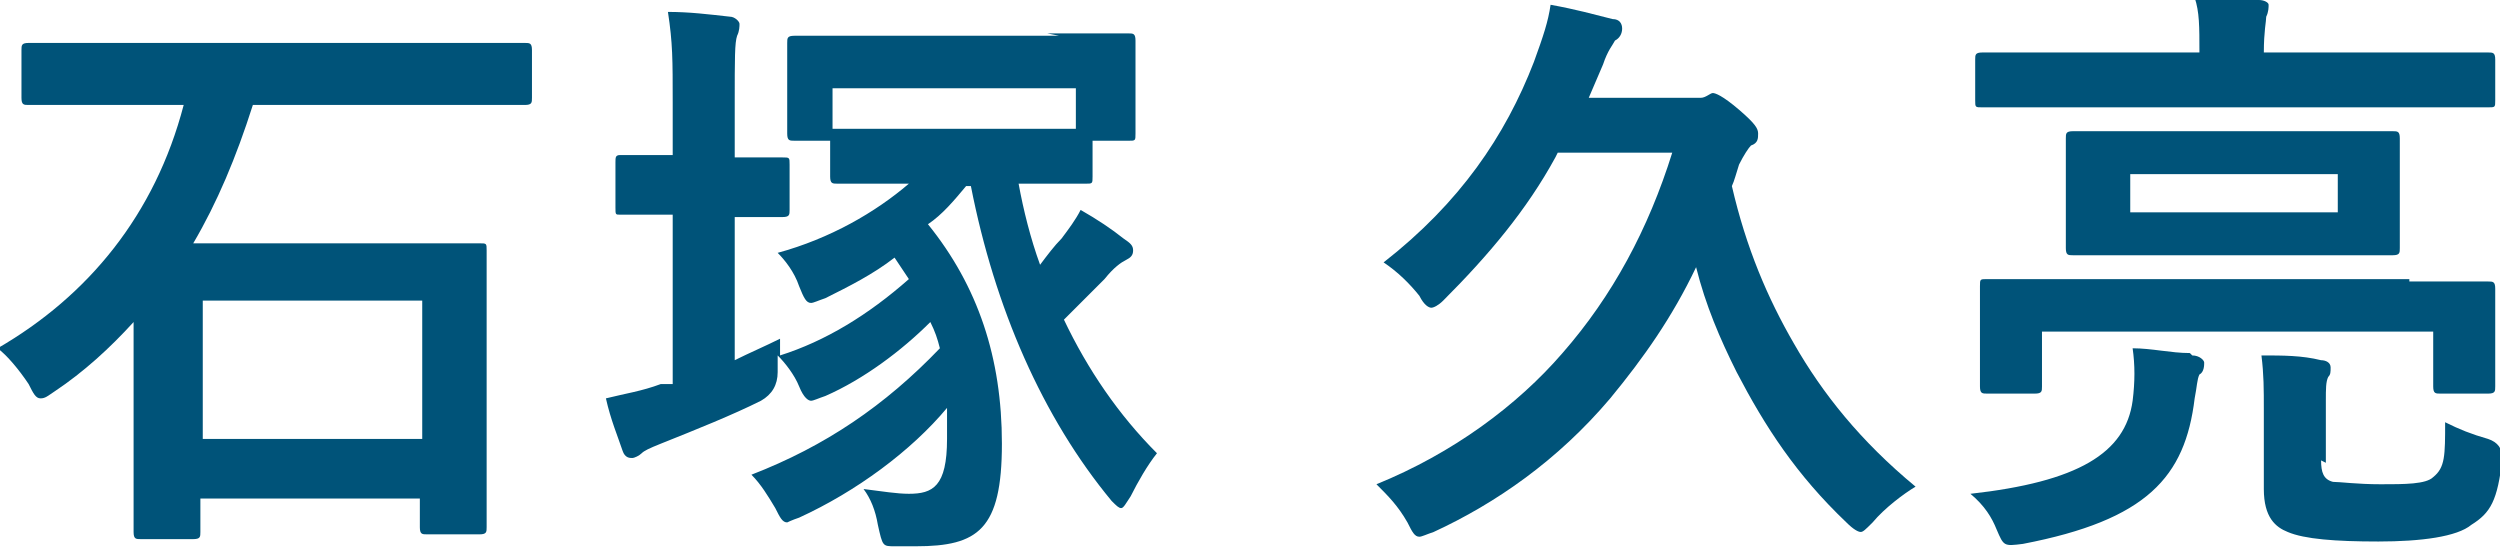
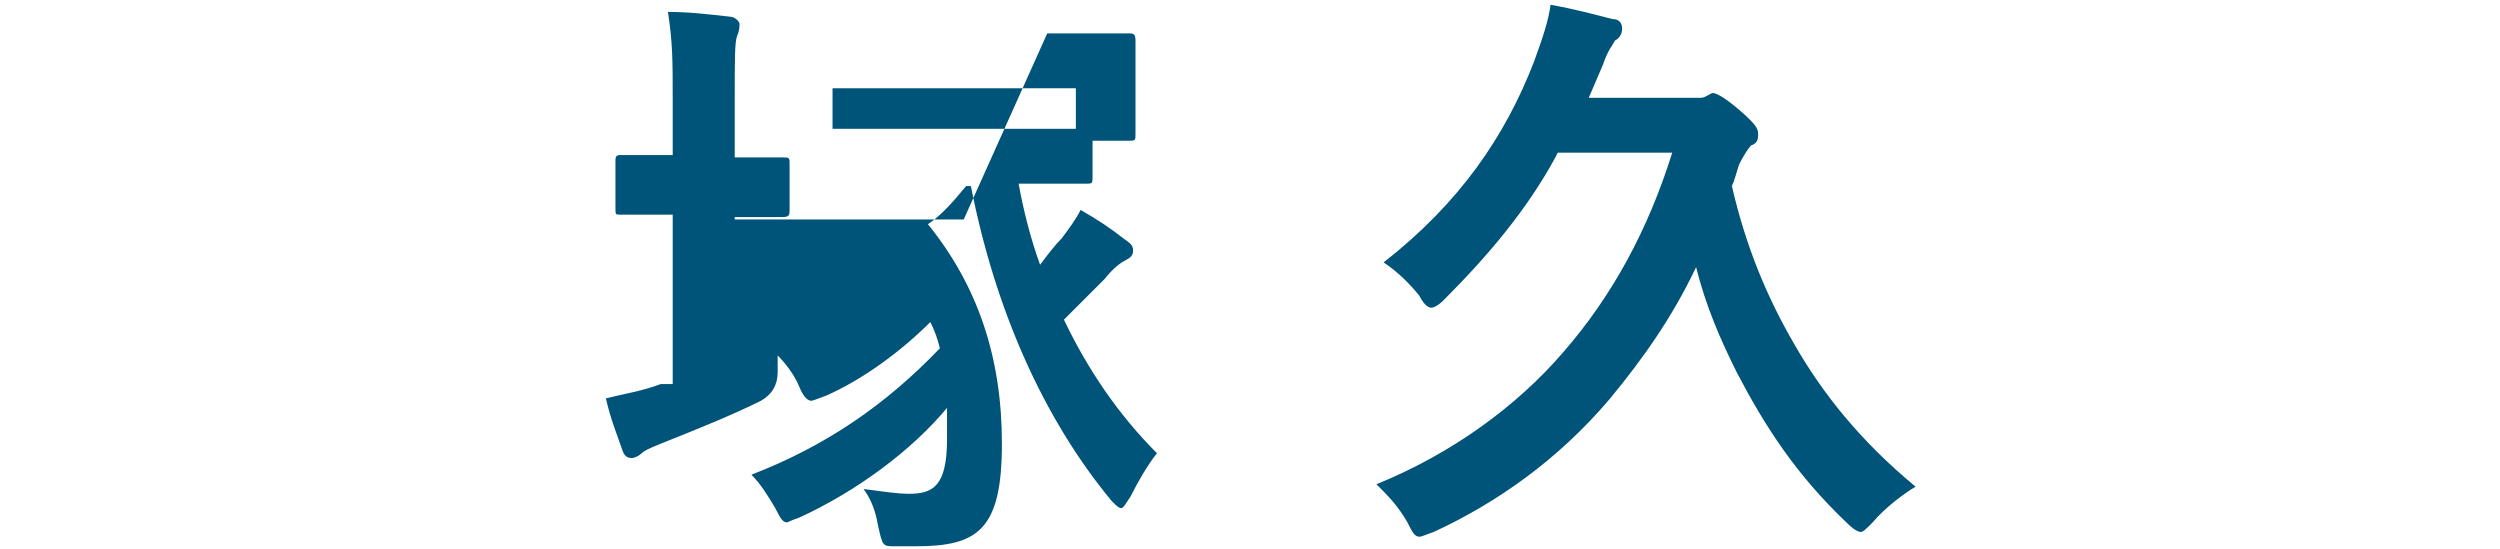
<svg xmlns="http://www.w3.org/2000/svg" id="_レイヤー_2" viewBox="0 0 104.8 23">
  <g id="_レイヤー_4">
-     <path d="M4.4,4.4c-2.3,0-3.1,0-3.2,0-.2,0-.3,0-.3-.3v-2c0-.2,0-.3.3-.3s.9,0,3.2,0h14.4c2.3,0,3.1,0,3.2,0,.2,0,.3,0,.3.3v2c0,.2,0,.3-.3.3s-.9,0-3.2,0h-8.2c-.7,2.2-1.5,4.1-2.5,5.8h8.6c2.4,0,3.2,0,3.4,0,.3,0,.3,0,.3.3s0,1,0,3.4v3.1c0,4.2,0,5,0,5.1,0,.2,0,.3-.3.3h-2.2c-.2,0-.3,0-.3-.3v-1.2h-9.2v1.4c0,.2,0,.3-.3.3h-2.2c-.2,0-.3,0-.3-.3s0-1,0-5.2v-3.6c-1,1.1-2.1,2.1-3.3,2.9-.3.2-.4.3-.6.3s-.3-.2-.5-.6c-.4-.6-.9-1.2-1.3-1.5,3.8-2.2,6.6-5.6,7.8-10.2h-3.4ZM8.5,18.4h9.2v-5.8h-9.2v5.8Z" style="fill:#005379;" />
-     <path d="M43.9,1.4c2.4,0,3.3,0,3.4,0,.2,0,.3,0,.3.3s0,.5,0,1.1v.9c0,1.4,0,1.7,0,1.9,0,.3,0,.3-.3.3h-1.5v1.5c0,.3,0,.3-.3.3s-.8,0-2.8,0c.2,1.1.5,2.3.9,3.4.3-.4.6-.8.9-1.1.3-.4.6-.8.8-1.2.7.4,1.3.8,1.8,1.2.3.2.4.3.4.5s-.1.3-.3.4c-.2.1-.5.3-.9.8-.5.5-1.1,1.1-1.7,1.7,1,2.1,2.3,4,3.9,5.6-.4.5-.8,1.2-1.1,1.8-.2.3-.3.5-.4.5s-.2-.1-.4-.3c-2.9-3.5-4.9-8.1-5.9-13.2h-.2c-.5.6-1,1.2-1.6,1.6,2.1,2.6,3.1,5.6,3.1,9.2s-1,4.3-3.6,4.3-.6,0-.9,0c-.5,0-.5,0-.7-.9-.1-.6-.3-1.1-.6-1.5.8.1,1.4.2,1.9.2,1,0,1.6-.3,1.6-2.3s0-.9,0-1.3c-1.5,1.8-3.8,3.5-6.2,4.6-.3.1-.5.2-.5.2-.2,0-.3-.2-.5-.6-.3-.5-.6-1-1-1.4,3.1-1.2,5.6-2.9,7.9-5.3-.1-.4-.2-.7-.4-1.1-1.2,1.2-2.8,2.4-4.4,3.1-.3.1-.5.2-.6.2s-.3-.1-.5-.6c-.2-.5-.6-1-.9-1.3,0,.2,0,.5,0,.7q0,.8-.7,1.2c-1.2.6-2.7,1.2-4.2,1.8-.5.2-.7.3-.8.4-.1.1-.3.2-.4.2s-.3,0-.4-.3c-.2-.6-.5-1.3-.7-2.2.8-.2,1.5-.3,2.3-.6h.5v-7.1c-1.5,0-2,0-2.2,0-.2,0-.2,0-.2-.3v-1.9c0-.2,0-.3.2-.3s.6,0,2.2,0v-2.2c0-1.8,0-2.5-.2-3.8.9,0,1.7.1,2.6.2.2,0,.4.2.4.3s0,.3-.1.5c-.1.3-.1.9-.1,2.8v2.3c1.4,0,1.8,0,2,0,.3,0,.3,0,.3.3v1.9c0,.2,0,.3-.3.3s-.6,0-2,0v6c.6-.3,1.3-.6,1.9-.9,0,.2,0,.5,0,.7,1.9-.6,3.7-1.7,5.4-3.2-.2-.3-.4-.6-.6-.9-.9.7-1.9,1.2-2.9,1.7-.3.1-.5.2-.6.2-.2,0-.3-.2-.5-.7-.2-.6-.6-1.1-.9-1.4,2.2-.6,4.1-1.7,5.5-2.9-2.1,0-2.9,0-3,0-.2,0-.3,0-.3-.3v-1.5h-1.5c-.2,0-.3,0-.3-.3s0-.5,0-1.9v-.7c0-.7,0-1.1,0-1.2,0-.2,0-.3.3-.3s1,0,3.4,0h7.7ZM34.9,3.7v1.7h10.2v-1.7h-10.2Z" style="fill:#005379;" />
+     <path d="M43.9,1.4c2.4,0,3.3,0,3.4,0,.2,0,.3,0,.3.3s0,.5,0,1.1v.9c0,1.4,0,1.7,0,1.9,0,.3,0,.3-.3.3h-1.5v1.5c0,.3,0,.3-.3.3s-.8,0-2.8,0c.2,1.1.5,2.3.9,3.4.3-.4.6-.8.9-1.1.3-.4.6-.8.8-1.2.7.4,1.3.8,1.8,1.2.3.2.4.3.4.5s-.1.3-.3.4c-.2.1-.5.3-.9.8-.5.5-1.1,1.1-1.7,1.7,1,2.1,2.3,4,3.9,5.6-.4.5-.8,1.2-1.1,1.8-.2.3-.3.5-.4.5s-.2-.1-.4-.3c-2.9-3.5-4.9-8.1-5.9-13.2h-.2c-.5.6-1,1.2-1.6,1.6,2.1,2.6,3.1,5.6,3.1,9.2s-1,4.3-3.6,4.3-.6,0-.9,0c-.5,0-.5,0-.7-.9-.1-.6-.3-1.1-.6-1.5.8.1,1.4.2,1.9.2,1,0,1.6-.3,1.6-2.3s0-.9,0-1.3c-1.5,1.8-3.8,3.5-6.2,4.6-.3.1-.5.2-.5.2-.2,0-.3-.2-.5-.6-.3-.5-.6-1-1-1.4,3.1-1.2,5.6-2.9,7.9-5.3-.1-.4-.2-.7-.4-1.1-1.2,1.2-2.8,2.4-4.4,3.1-.3.1-.5.2-.6.2s-.3-.1-.5-.6c-.2-.5-.6-1-.9-1.3,0,.2,0,.5,0,.7q0,.8-.7,1.2c-1.2.6-2.7,1.2-4.2,1.8-.5.2-.7.3-.8.4-.1.1-.3.2-.4.2s-.3,0-.4-.3c-.2-.6-.5-1.3-.7-2.2.8-.2,1.5-.3,2.3-.6h.5v-7.1c-1.5,0-2,0-2.2,0-.2,0-.2,0-.2-.3v-1.9c0-.2,0-.3.2-.3s.6,0,2.2,0v-2.2c0-1.8,0-2.5-.2-3.8.9,0,1.7.1,2.6.2.2,0,.4.2.4.3s0,.3-.1.5c-.1.3-.1.9-.1,2.8v2.3c1.4,0,1.8,0,2,0,.3,0,.3,0,.3.3v1.9c0,.2,0,.3-.3.3s-.6,0-2,0v6v-1.5h-1.5c-.2,0-.3,0-.3-.3s0-.5,0-1.9v-.7c0-.7,0-1.1,0-1.2,0-.2,0-.3.3-.3s1,0,3.4,0h7.7ZM34.9,3.7v1.7h10.2v-1.7h-10.2Z" style="fill:#005379;" />
    <path d="M65.2,6.6c-1.2,2.2-2.8,4.1-4.7,6-.2.2-.4.3-.5.3s-.3-.1-.5-.5c-.4-.5-.9-1-1.5-1.4,3.2-2.5,5.1-5.3,6.3-8.4.4-1.1.6-1.7.7-2.4,1.1.2,1.8.4,2.6.6.3,0,.4.2.4.4s-.1.4-.3.5c-.1.2-.3.4-.5,1l-.6,1.4h4.2c.2,0,.4,0,.5,0,.2,0,.4-.2.5-.2s.4.1,1.1.7c.7.6.8.8.8,1s0,.4-.3.5c-.1.1-.3.4-.5.8-.1.3-.2.7-.3.9.6,2.6,1.5,4.7,2.6,6.6,1.2,2.1,2.8,4.1,5.1,6-.5.3-1.3.9-1.8,1.5-.3.3-.4.4-.5.4s-.3-.1-.6-.4c-2.1-2-3.4-4-4.6-6.3-.7-1.4-1.3-2.8-1.7-4.4-1,2.1-2.2,3.8-3.6,5.5-2.2,2.6-4.8,4.4-7.4,5.6-.3.1-.5.2-.6.2-.2,0-.3-.2-.5-.6-.4-.7-.8-1.1-1.3-1.6,3.2-1.3,5.9-3.3,7.8-5.5,2.1-2.4,3.6-5.2,4.6-8.4h-4.8Z" style="fill:#005379;" />
-     <path d="M91.9,14.9c.3,0,.5.2.5.3s0,.4-.2.5c-.1.2-.1.5-.2,1-.4,3.3-2,5.1-7.2,6.1-.8.1-.8.1-1.1-.6-.2-.5-.5-1-1.1-1.5,4.5-.5,6.5-1.7,6.8-3.9.1-.8.1-1.5,0-2.2.8,0,1.6.2,2.4.2ZM86.3,4.5c-2.3,0-3,0-3.2,0-.3,0-.3,0-.3-.3v-1.7c0-.2,0-.3.3-.3s.9,0,3.2,0h5.9c0-1.1,0-1.7-.2-2.3.9,0,1.8,0,2.7.1.2,0,.4.1.4.2s0,.3-.1.5c0,.2-.1.6-.1,1.5h6.2c2.3,0,3,0,3.2,0,.2,0,.3,0,.3.3v1.7c0,.3,0,.3-.3.3s-.9,0-3.2,0h-14.7ZM101,11.8c2.3,0,3.1,0,3.3,0,.2,0,.3,0,.3.3s0,.5,0,1v.8c0,1.8,0,2.2,0,2.3,0,.2,0,.3-.3.3h-2c-.2,0-.3,0-.3-.3v-2.3h-16.4v2.3c0,.2,0,.3-.3.3h-2c-.2,0-.3,0-.3-.3s0-.5,0-2.3v-.7c0-.7,0-1,0-1.2,0-.3,0-.3.3-.3s1,0,3.3,0h14.4ZM97,5.5c2.3,0,3.1,0,3.3,0,.2,0,.3,0,.3.3s0,.5,0,1.5v1.6c0,1,0,1.4,0,1.5,0,.2,0,.3-.3.3s-.9,0-3.3,0h-6.8c-2.3,0-3.1,0-3.3,0-.2,0-.3,0-.3-.3s0-.5,0-1.5v-1.6c0-1,0-1.4,0-1.5,0-.2,0-.3.3-.3s.9,0,3.3,0h6.8ZM98,7.3h-8.7v1.6h8.7v-1.6ZM97.3,19.3c0,.5.1.8.5.9.3,0,1,.1,2,.1s1.9,0,2.2-.3c.5-.4.5-.9.5-2.3.6.3,1.1.5,1.8.7q.6.2.6.8c-.2,1.8-.5,2.3-1.3,2.8-.6.5-2.1.7-3.9.7s-3.1-.1-3.8-.4c-.5-.2-1-.6-1-1.8v-3.3c0-.9,0-1.5-.1-2.3.9,0,1.7,0,2.5.2.2,0,.4.1.4.3s0,.3-.1.4c-.1.2-.1.5-.1,1v2.6Z" style="fill:#005379;" />
  </g>
</svg>